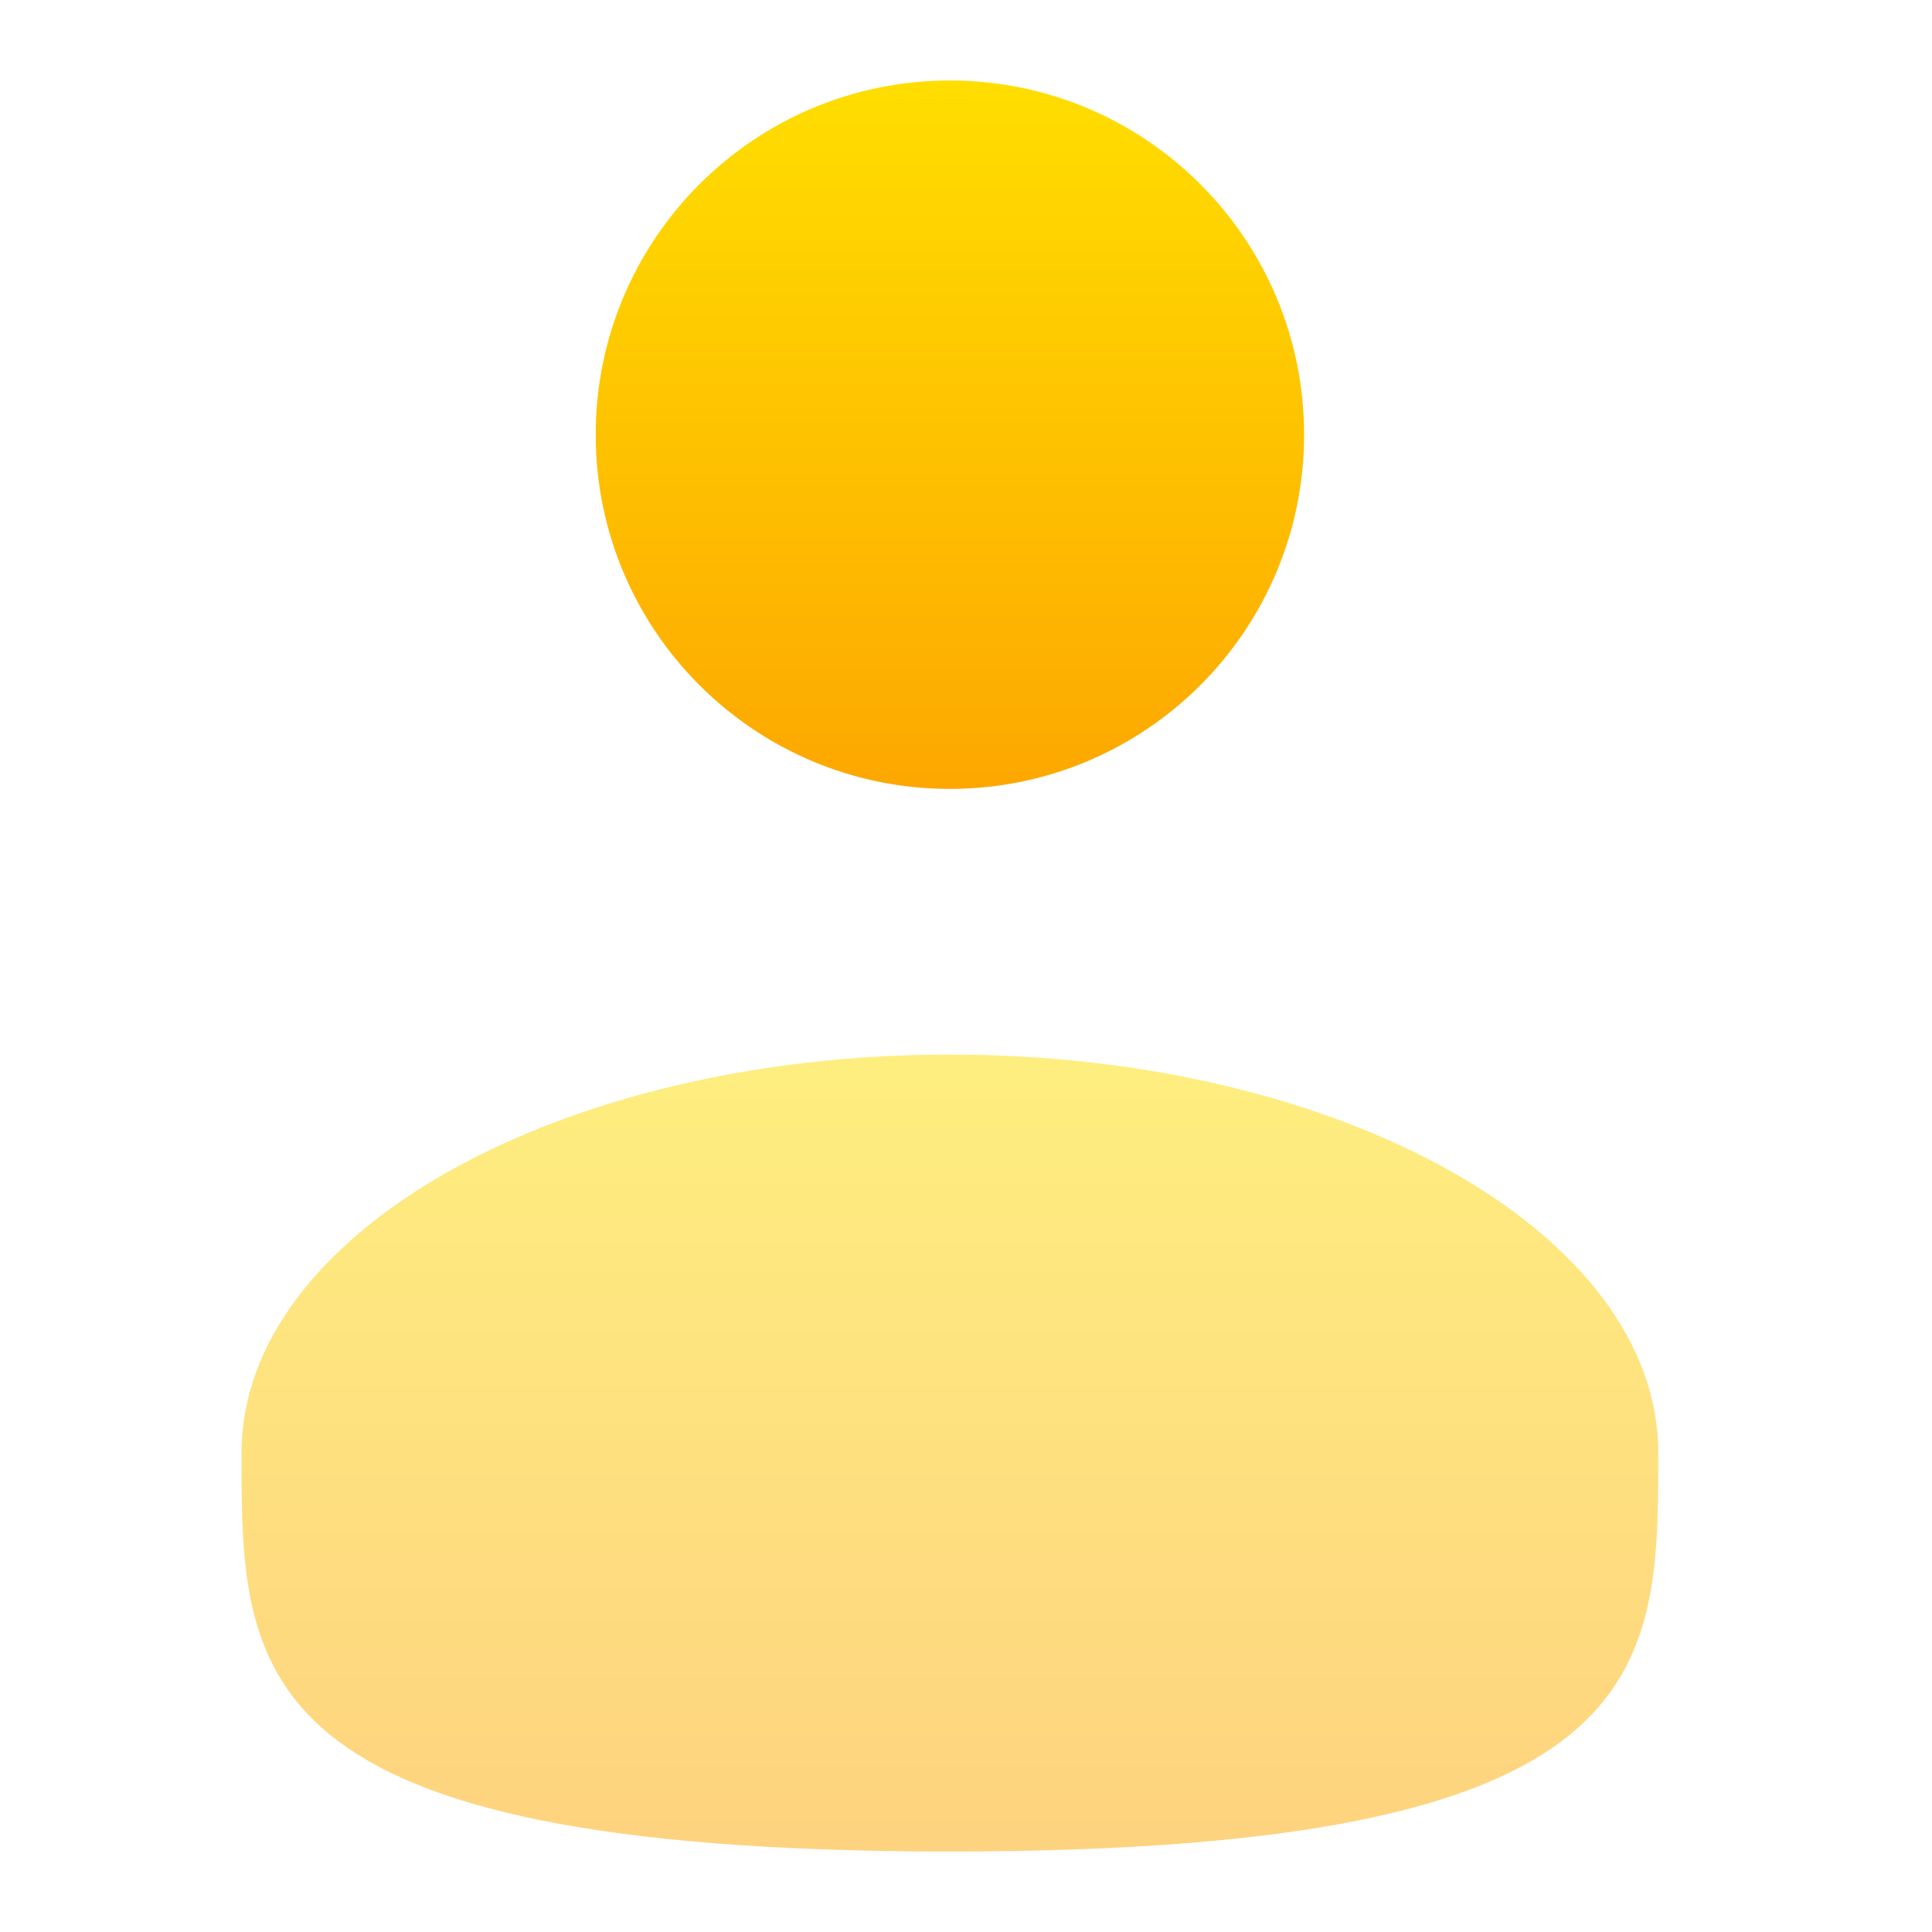
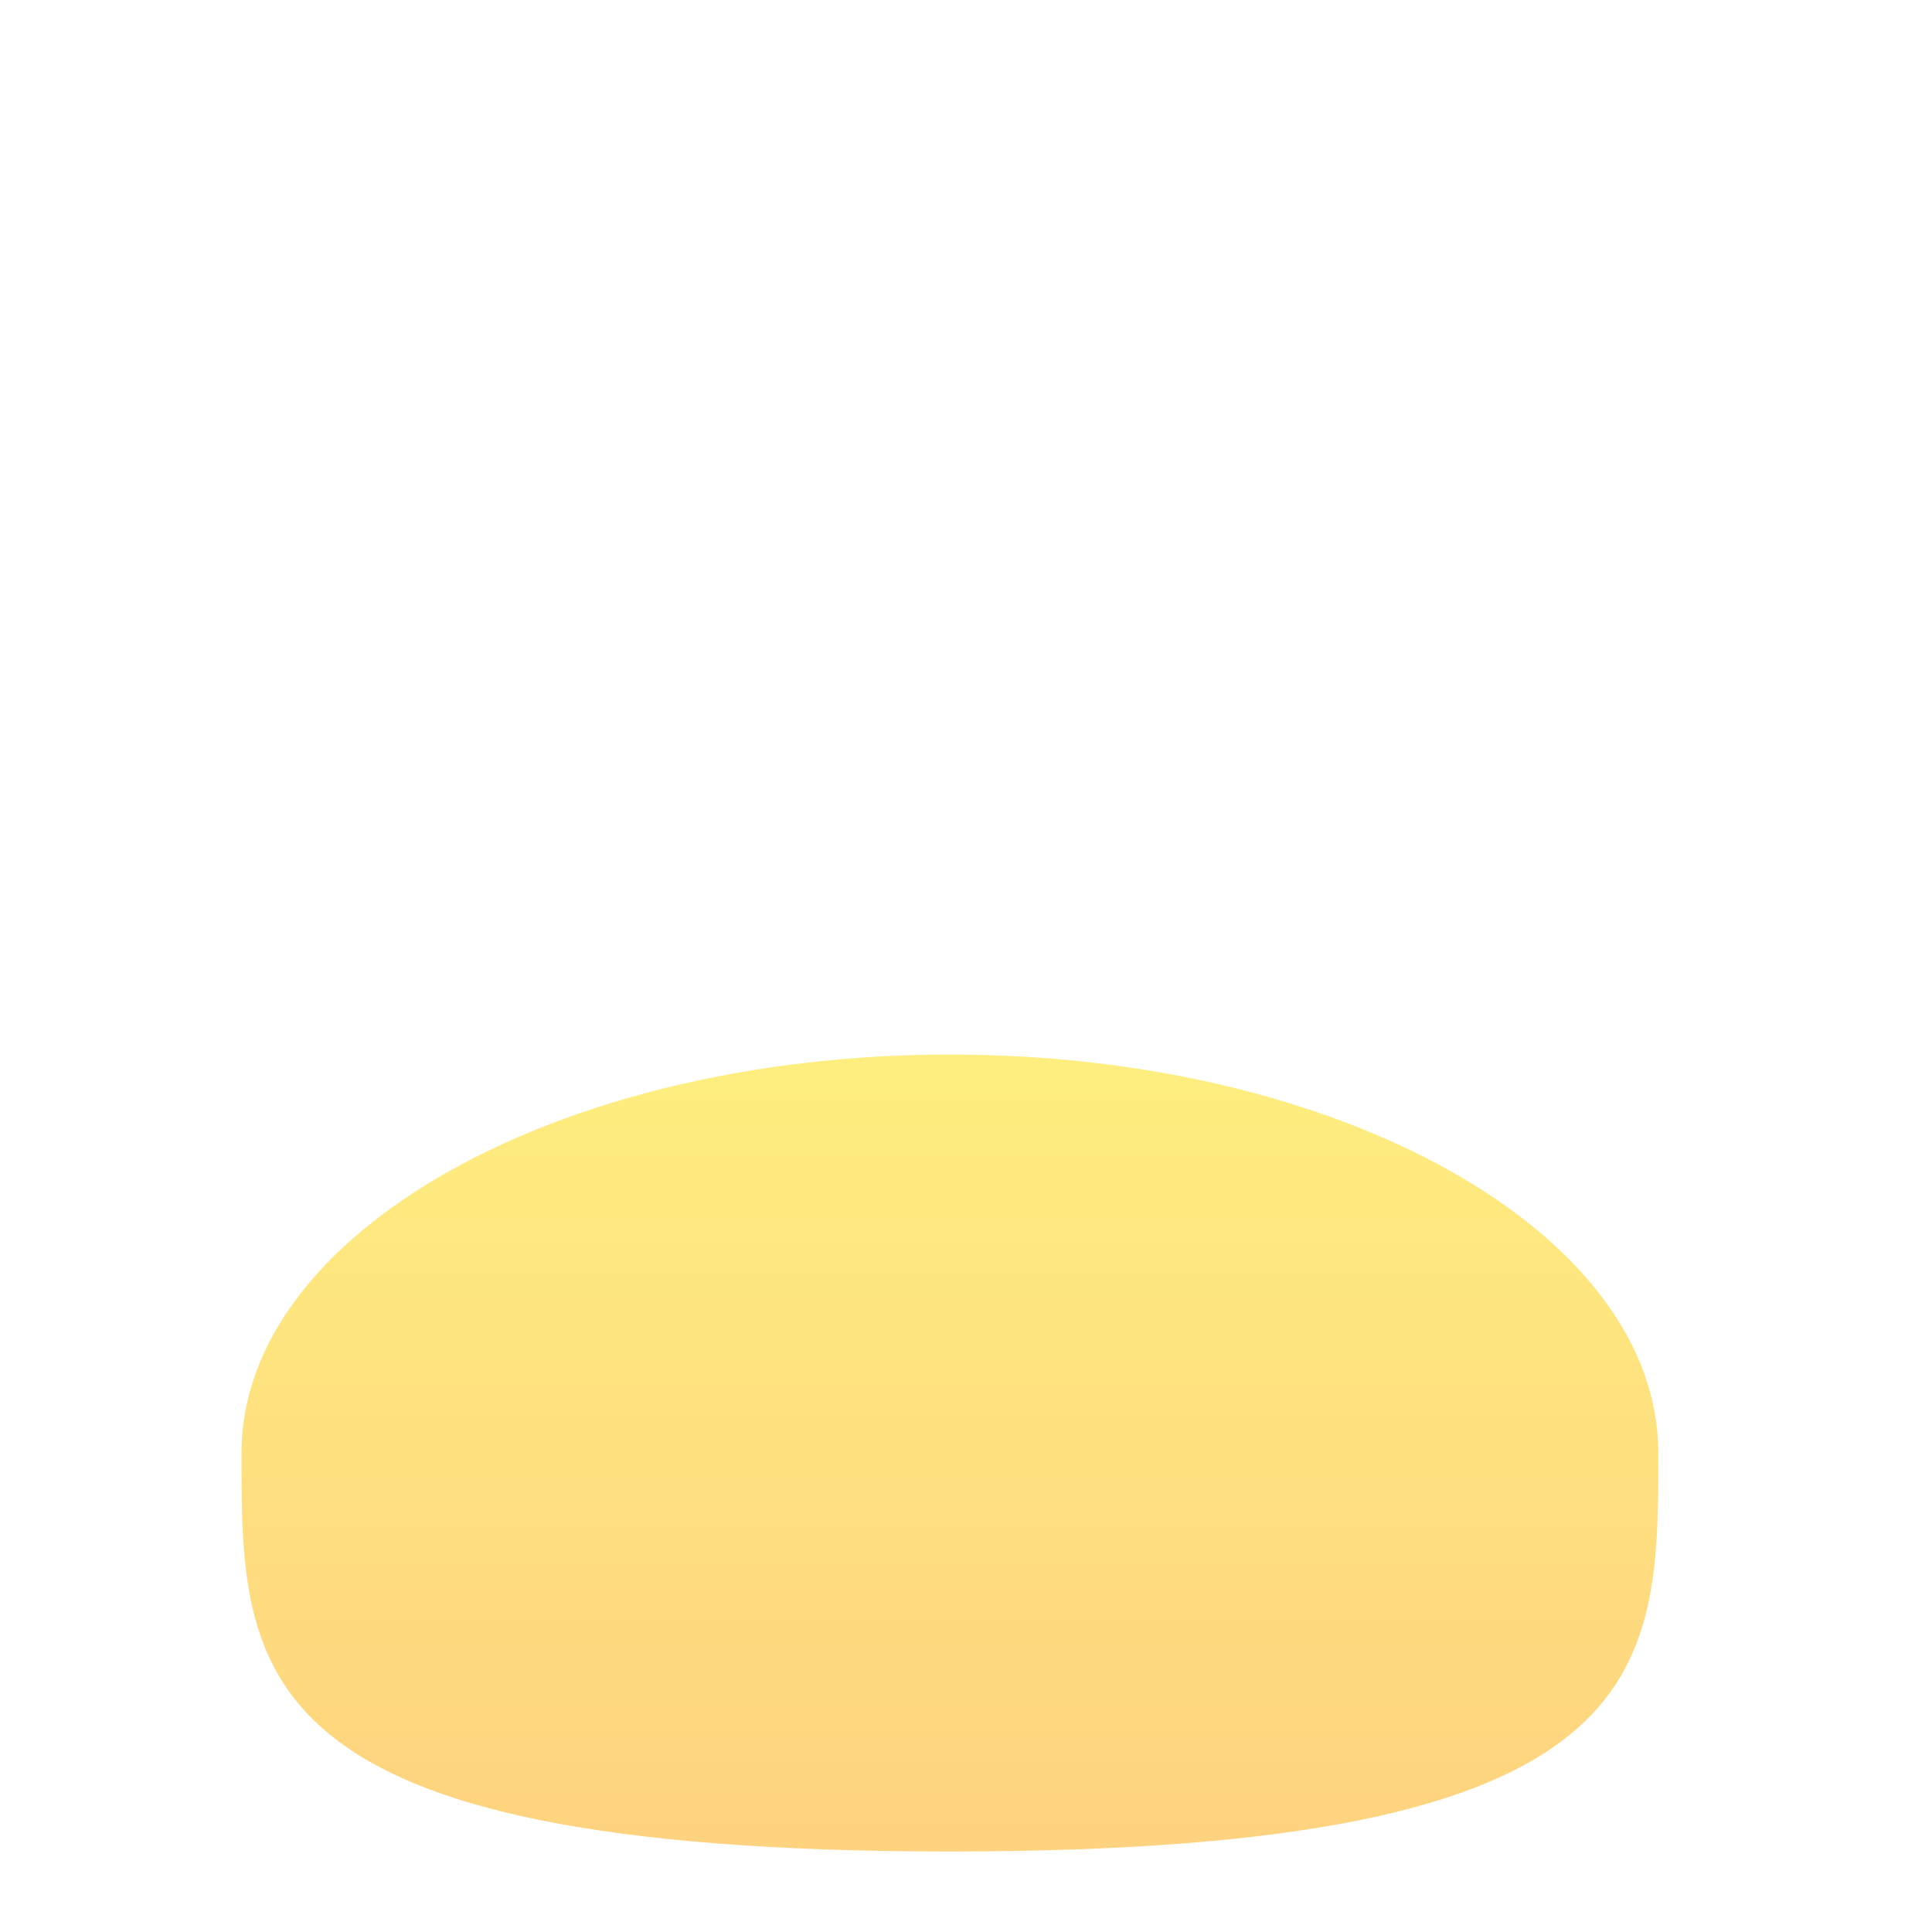
<svg xmlns="http://www.w3.org/2000/svg" width="24" height="24" viewBox="0 0 24 24" fill="none">
-   <path d="M11.8 9.8C14.23 9.8 16.2 7.83 16.2 5.4C16.2 2.97 14.23 1 11.8 1C9.37 1 7.4 2.97 7.4 5.4C7.4 7.83 9.37 9.8 11.8 9.8Z" fill="url(#paint0_linear_20_101)" />
  <path opacity="0.5" d="M20.6 18.05C20.6 20.784 20.6 23 11.8 23C3 23 3 20.784 3 18.05C3 15.316 6.94 13.1 11.8 13.1C16.66 13.1 20.6 15.316 20.6 18.05Z" fill="url(#paint1_linear_20_101)" />
  <defs>
    <linearGradient id="paint0_linear_20_101" x1="11.8" y1="9.8" x2="11.8" y2="1" gradientUnits="userSpaceOnUse">
      <stop stop-color="#FDA700" />
      <stop offset="1" stop-color="#FFDE00" />
    </linearGradient>
    <linearGradient id="paint1_linear_20_101" x1="11.8" y1="23" x2="11.8" y2="13.1" gradientUnits="userSpaceOnUse">
      <stop stop-color="#FDA700" />
      <stop offset="1" stop-color="#FFDE00" />
    </linearGradient>
  </defs>
</svg>